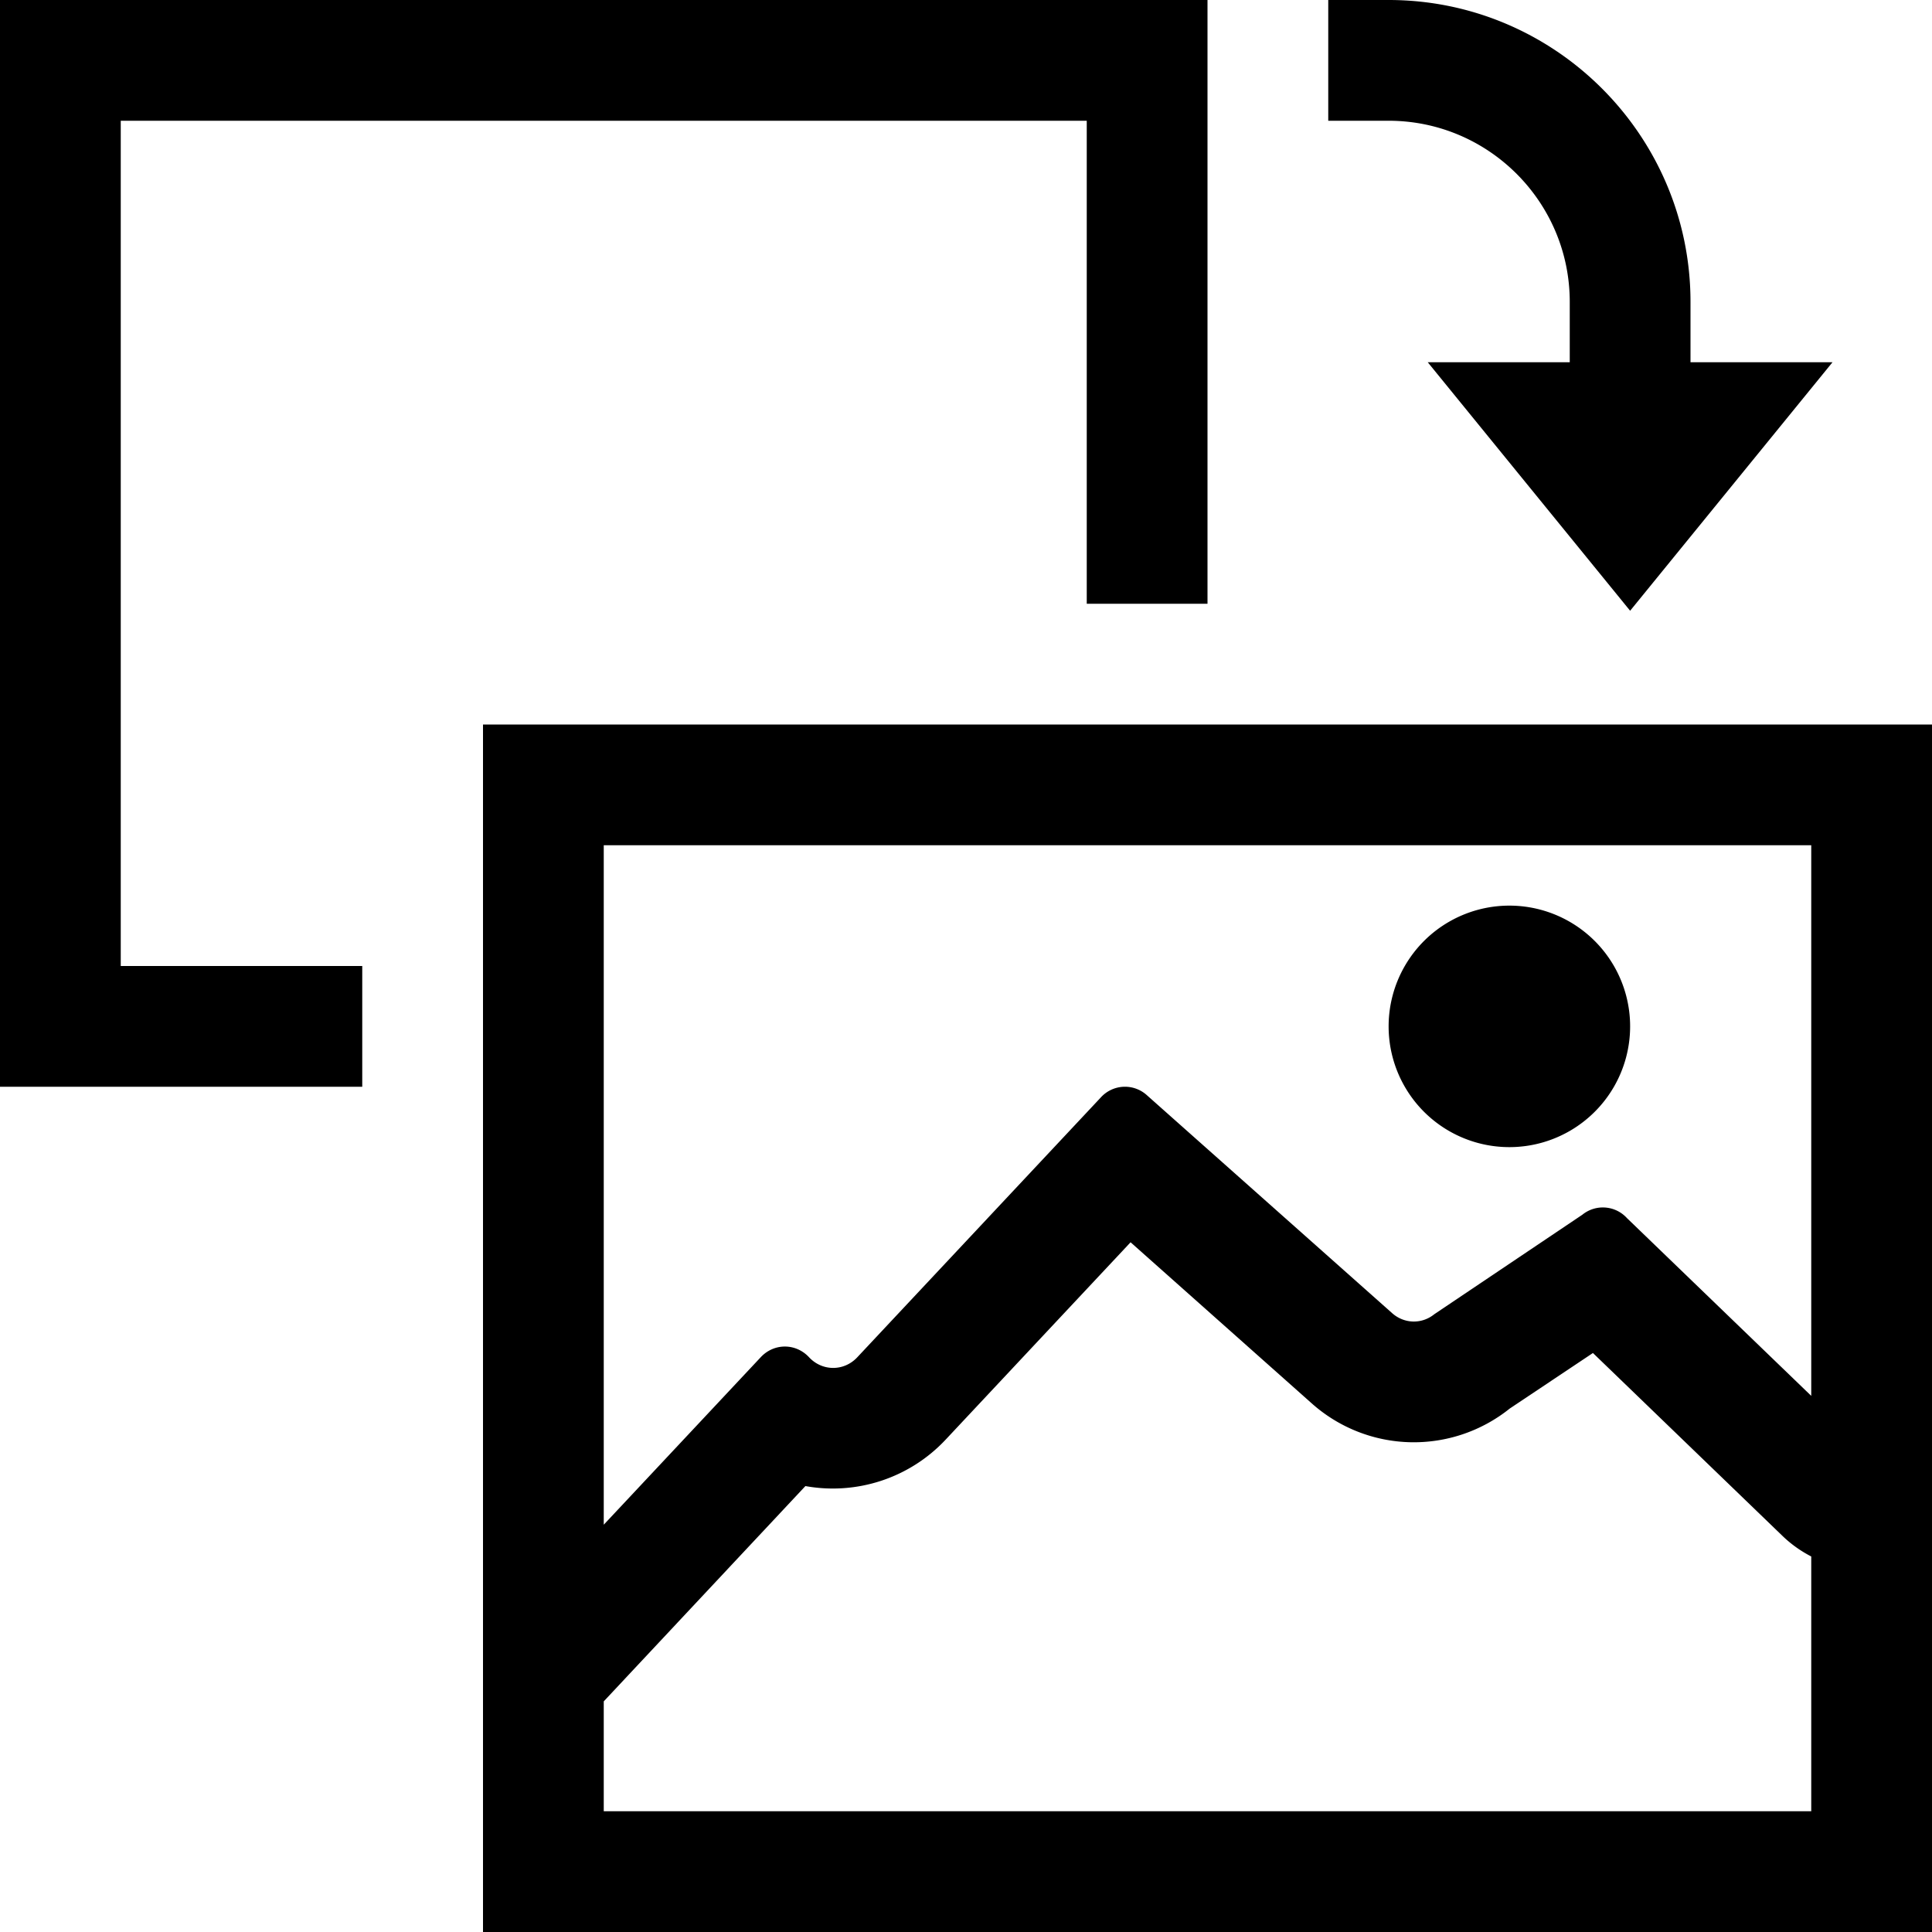
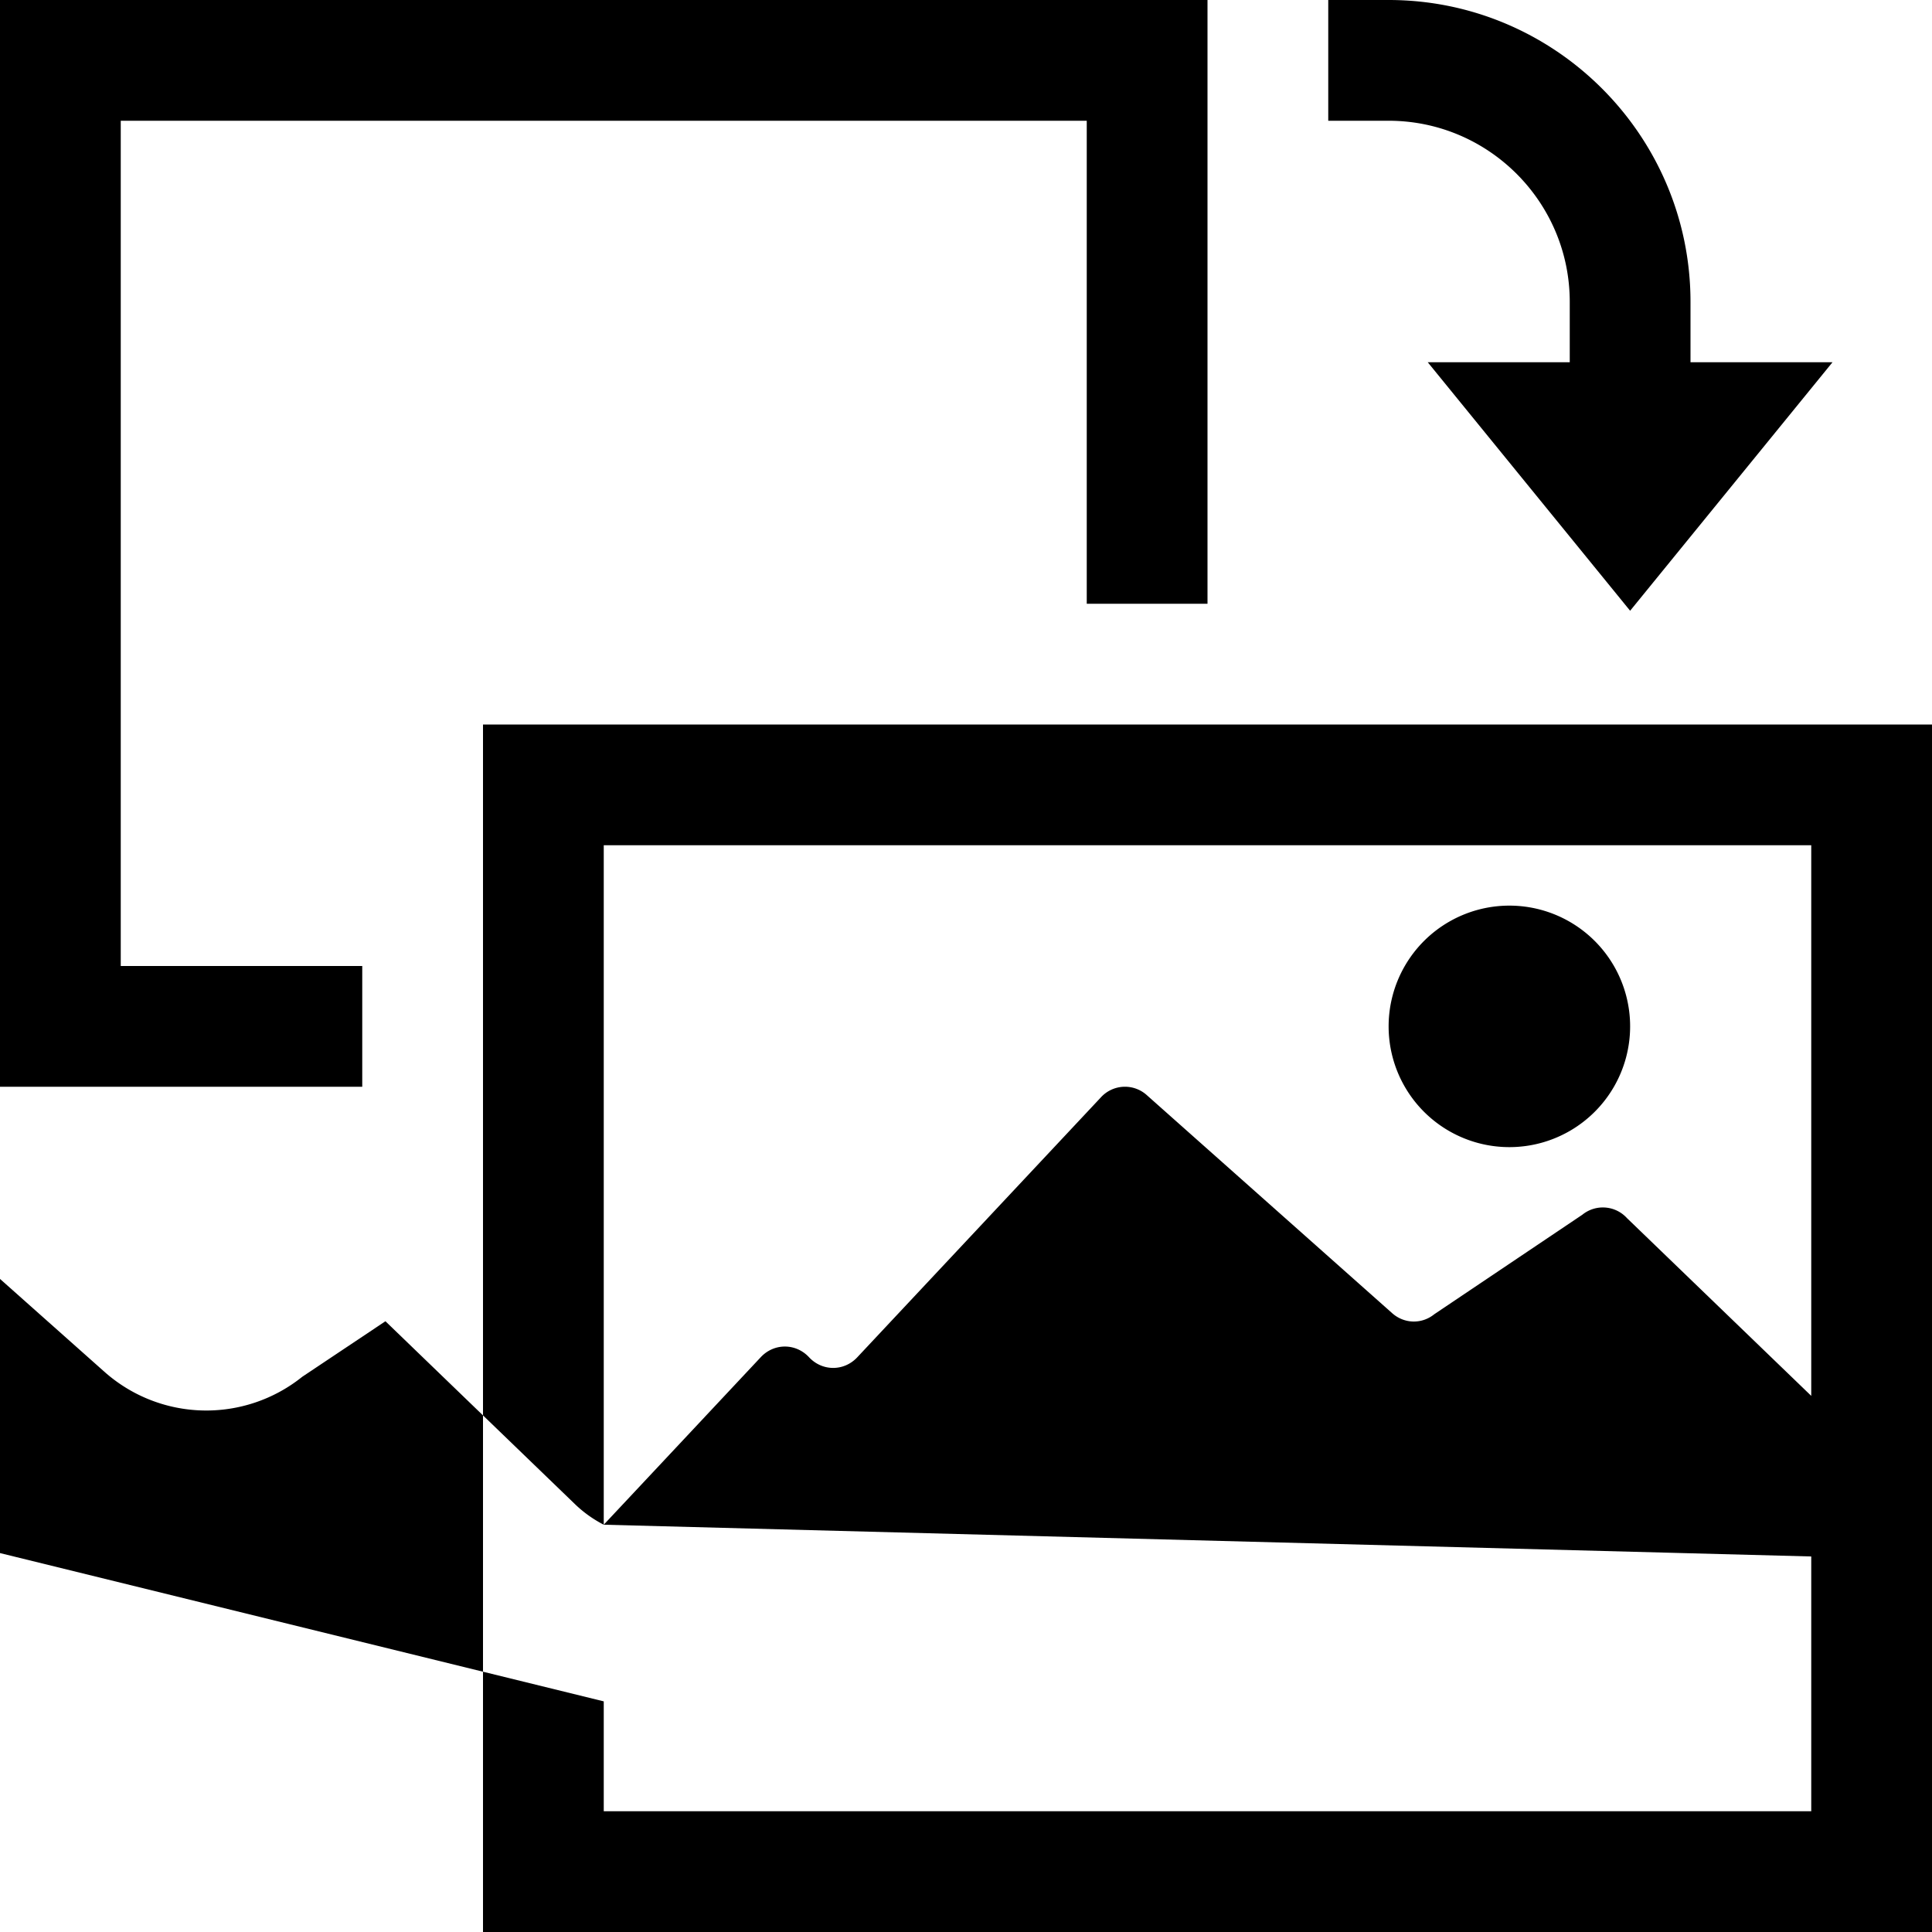
<svg xmlns="http://www.w3.org/2000/svg" viewBox="0 0 16 16">
-   <path d="M1 8h2v1H0V0h10v5H9V1H1v7zm15-2v10H4V6h12zM5 12.627l1.3-1.387c.11-.118.29-.118.4 0s.29.118.4 0l2.017-2.152a.27.27 0 0 1 .381-.018l2.03 1.804c.1.09.246.094.35.01l1.226-.824a.27.27 0 0 1 .37.028L15 11.56V7H5v5.627zm10 .263a1.003 1.003 0 0 1-.238-.17l-1.57-1.515-.689.46a1.27 1.27 0 0 1-1.64-.043l-1.5-1.334-1.533 1.636a1.28 1.28 0 0 1-1.16.383L5 14.09V15h10v-2.11zM12.5 9.5a1 1 0 1 0 0-2 1 1 0 0 0 0 2zm.5-7V3h-1.176L13.5 5.058 15.176 3H14v-.5C14 1.121 12.878 0 11.5 0H11v1h.5c.827 0 1.5.673 1.5 1.5z" />
-   <path fill="none" d="M0 0h16v16H0z" />
+   <path d="M1 8h2v1H0V0h10v5H9V1H1v7zm15-2v10H4V6h12zM5 12.627l1.3-1.387c.11-.118.29-.118.4 0s.29.118.4 0l2.017-2.152a.27.27 0 0 1 .381-.018l2.03 1.804c.1.09.246.094.35.01l1.226-.824a.27.27 0 0 1 .37.028L15 11.56V7H5v5.627za1.003 1.003 0 0 1-.238-.17l-1.57-1.515-.689.46a1.27 1.27 0 0 1-1.64-.043l-1.5-1.334-1.533 1.636a1.28 1.28 0 0 1-1.16.383L5 14.09V15h10v-2.11zM12.5 9.5a1 1 0 1 0 0-2 1 1 0 0 0 0 2zm.5-7V3h-1.176L13.5 5.058 15.176 3H14v-.5C14 1.121 12.878 0 11.5 0H11v1h.5c.827 0 1.5.673 1.5 1.5z" />
</svg>